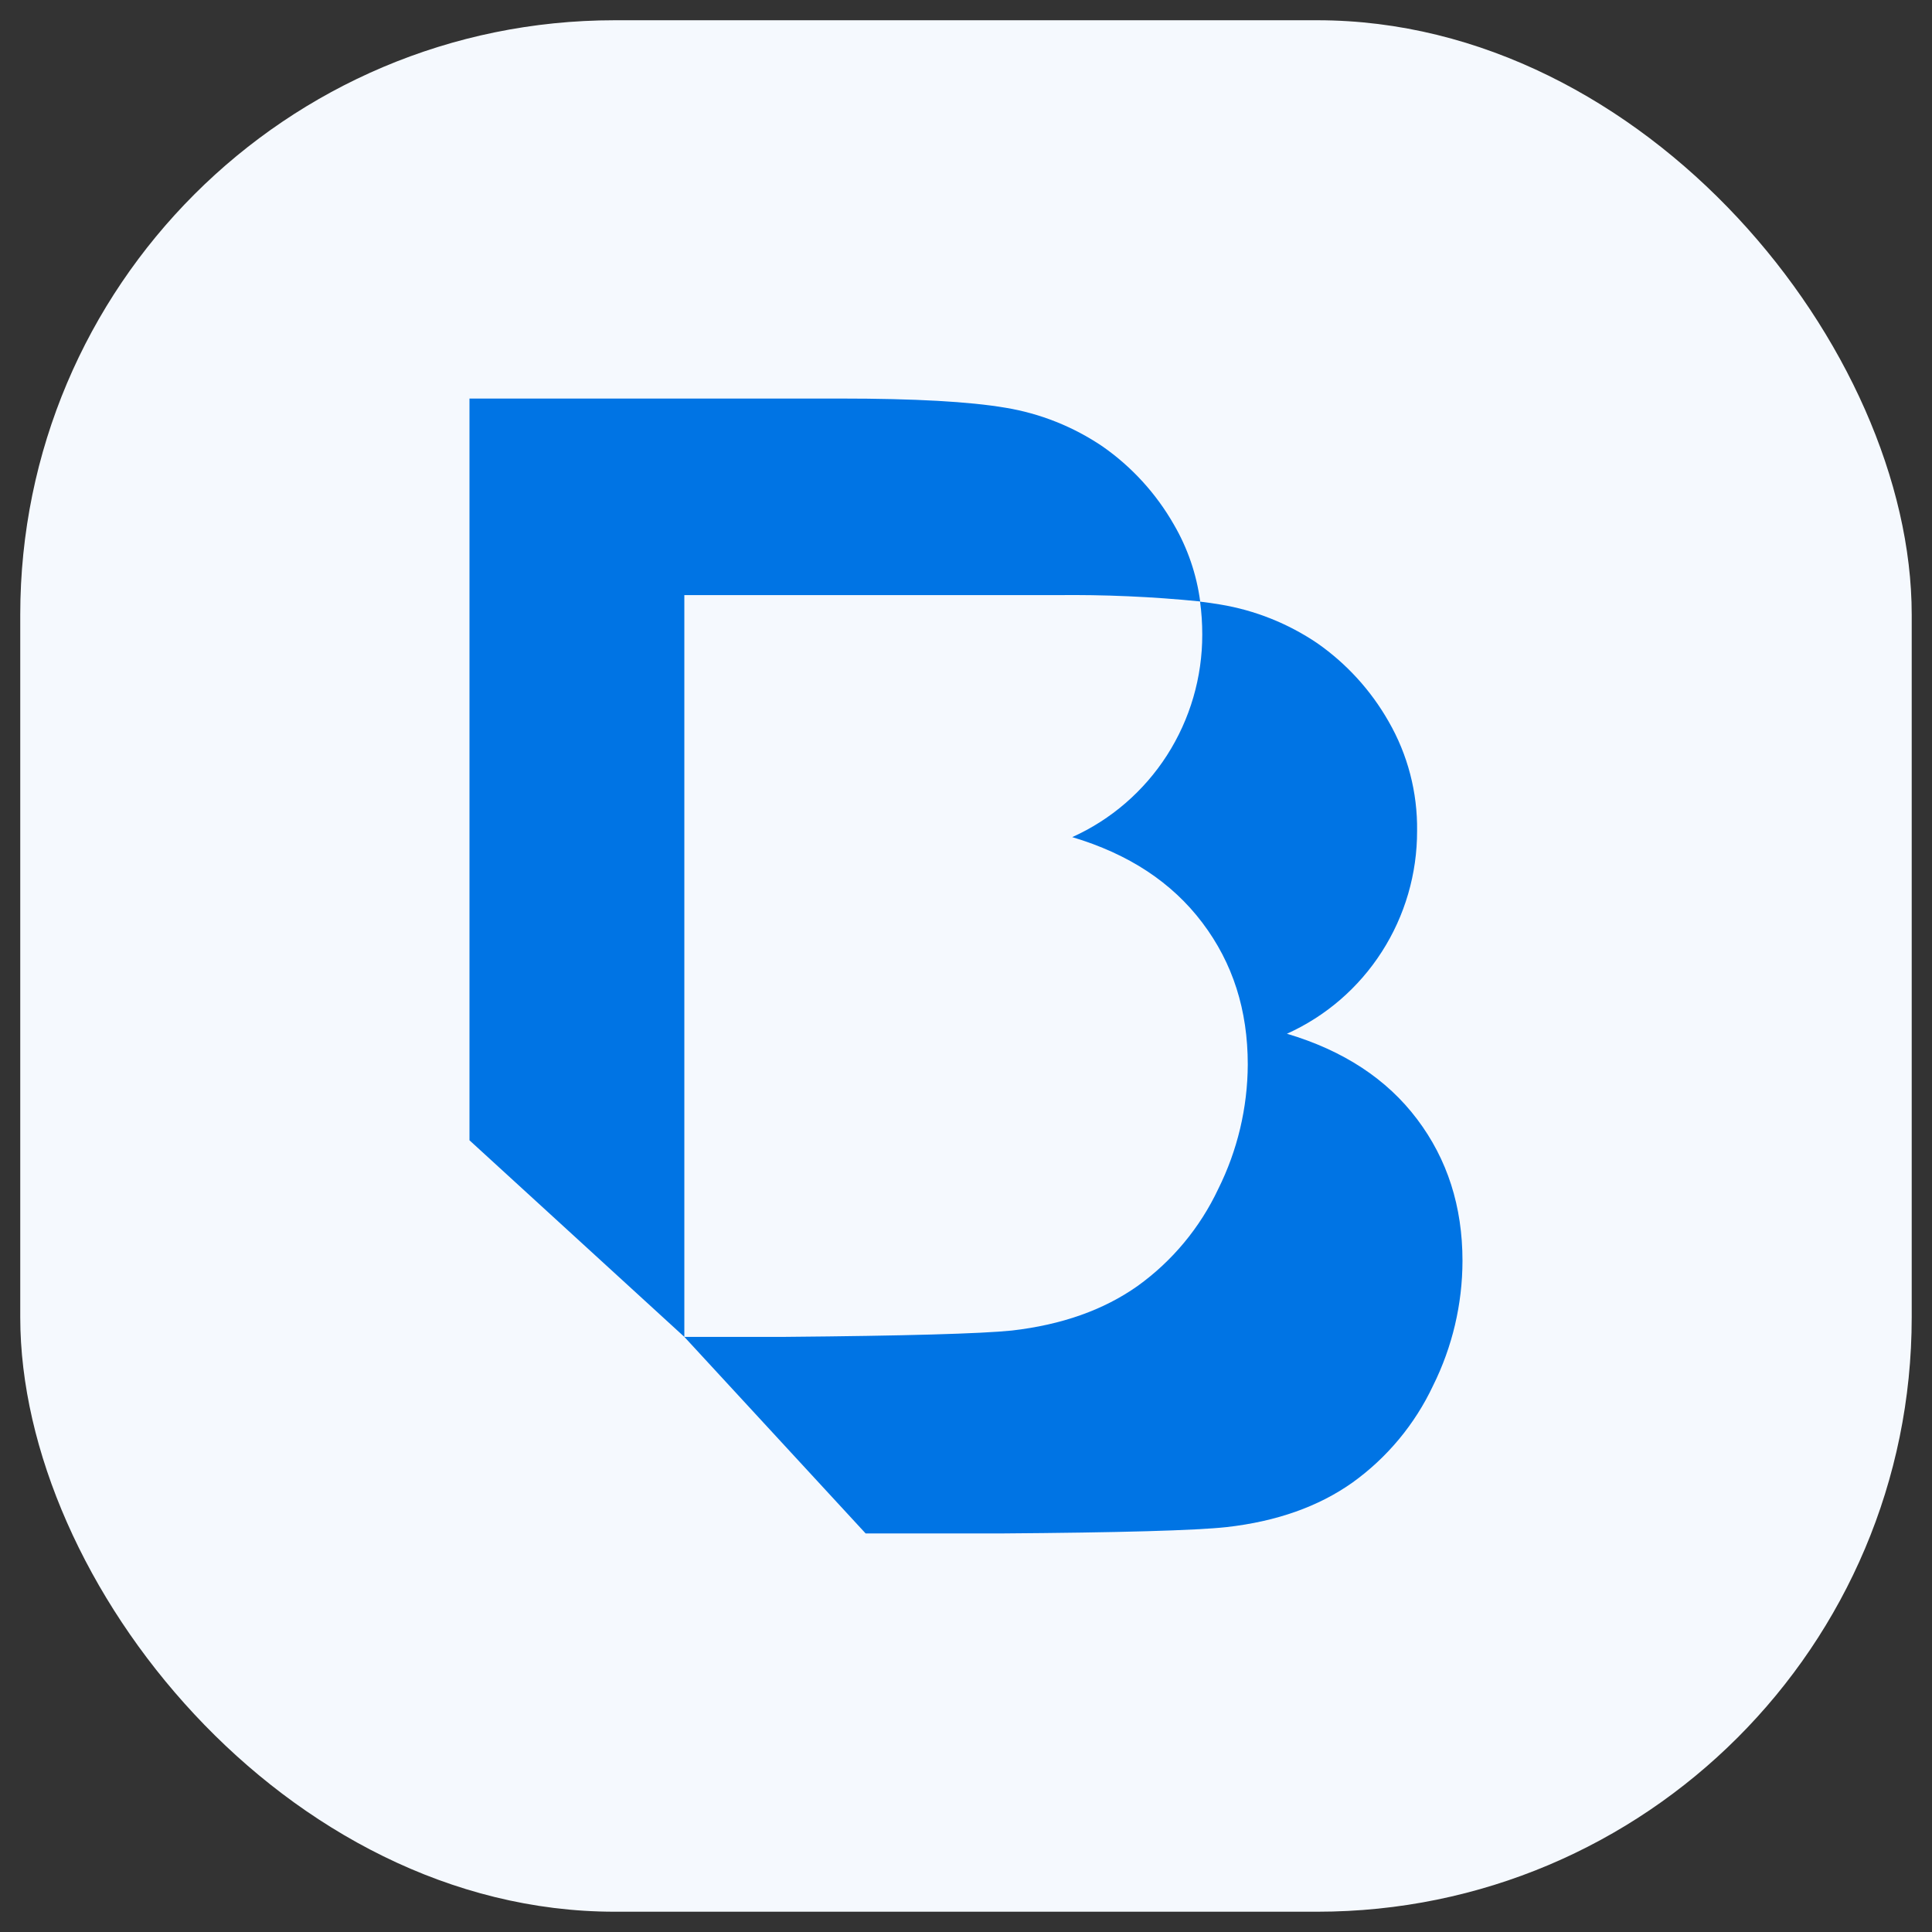
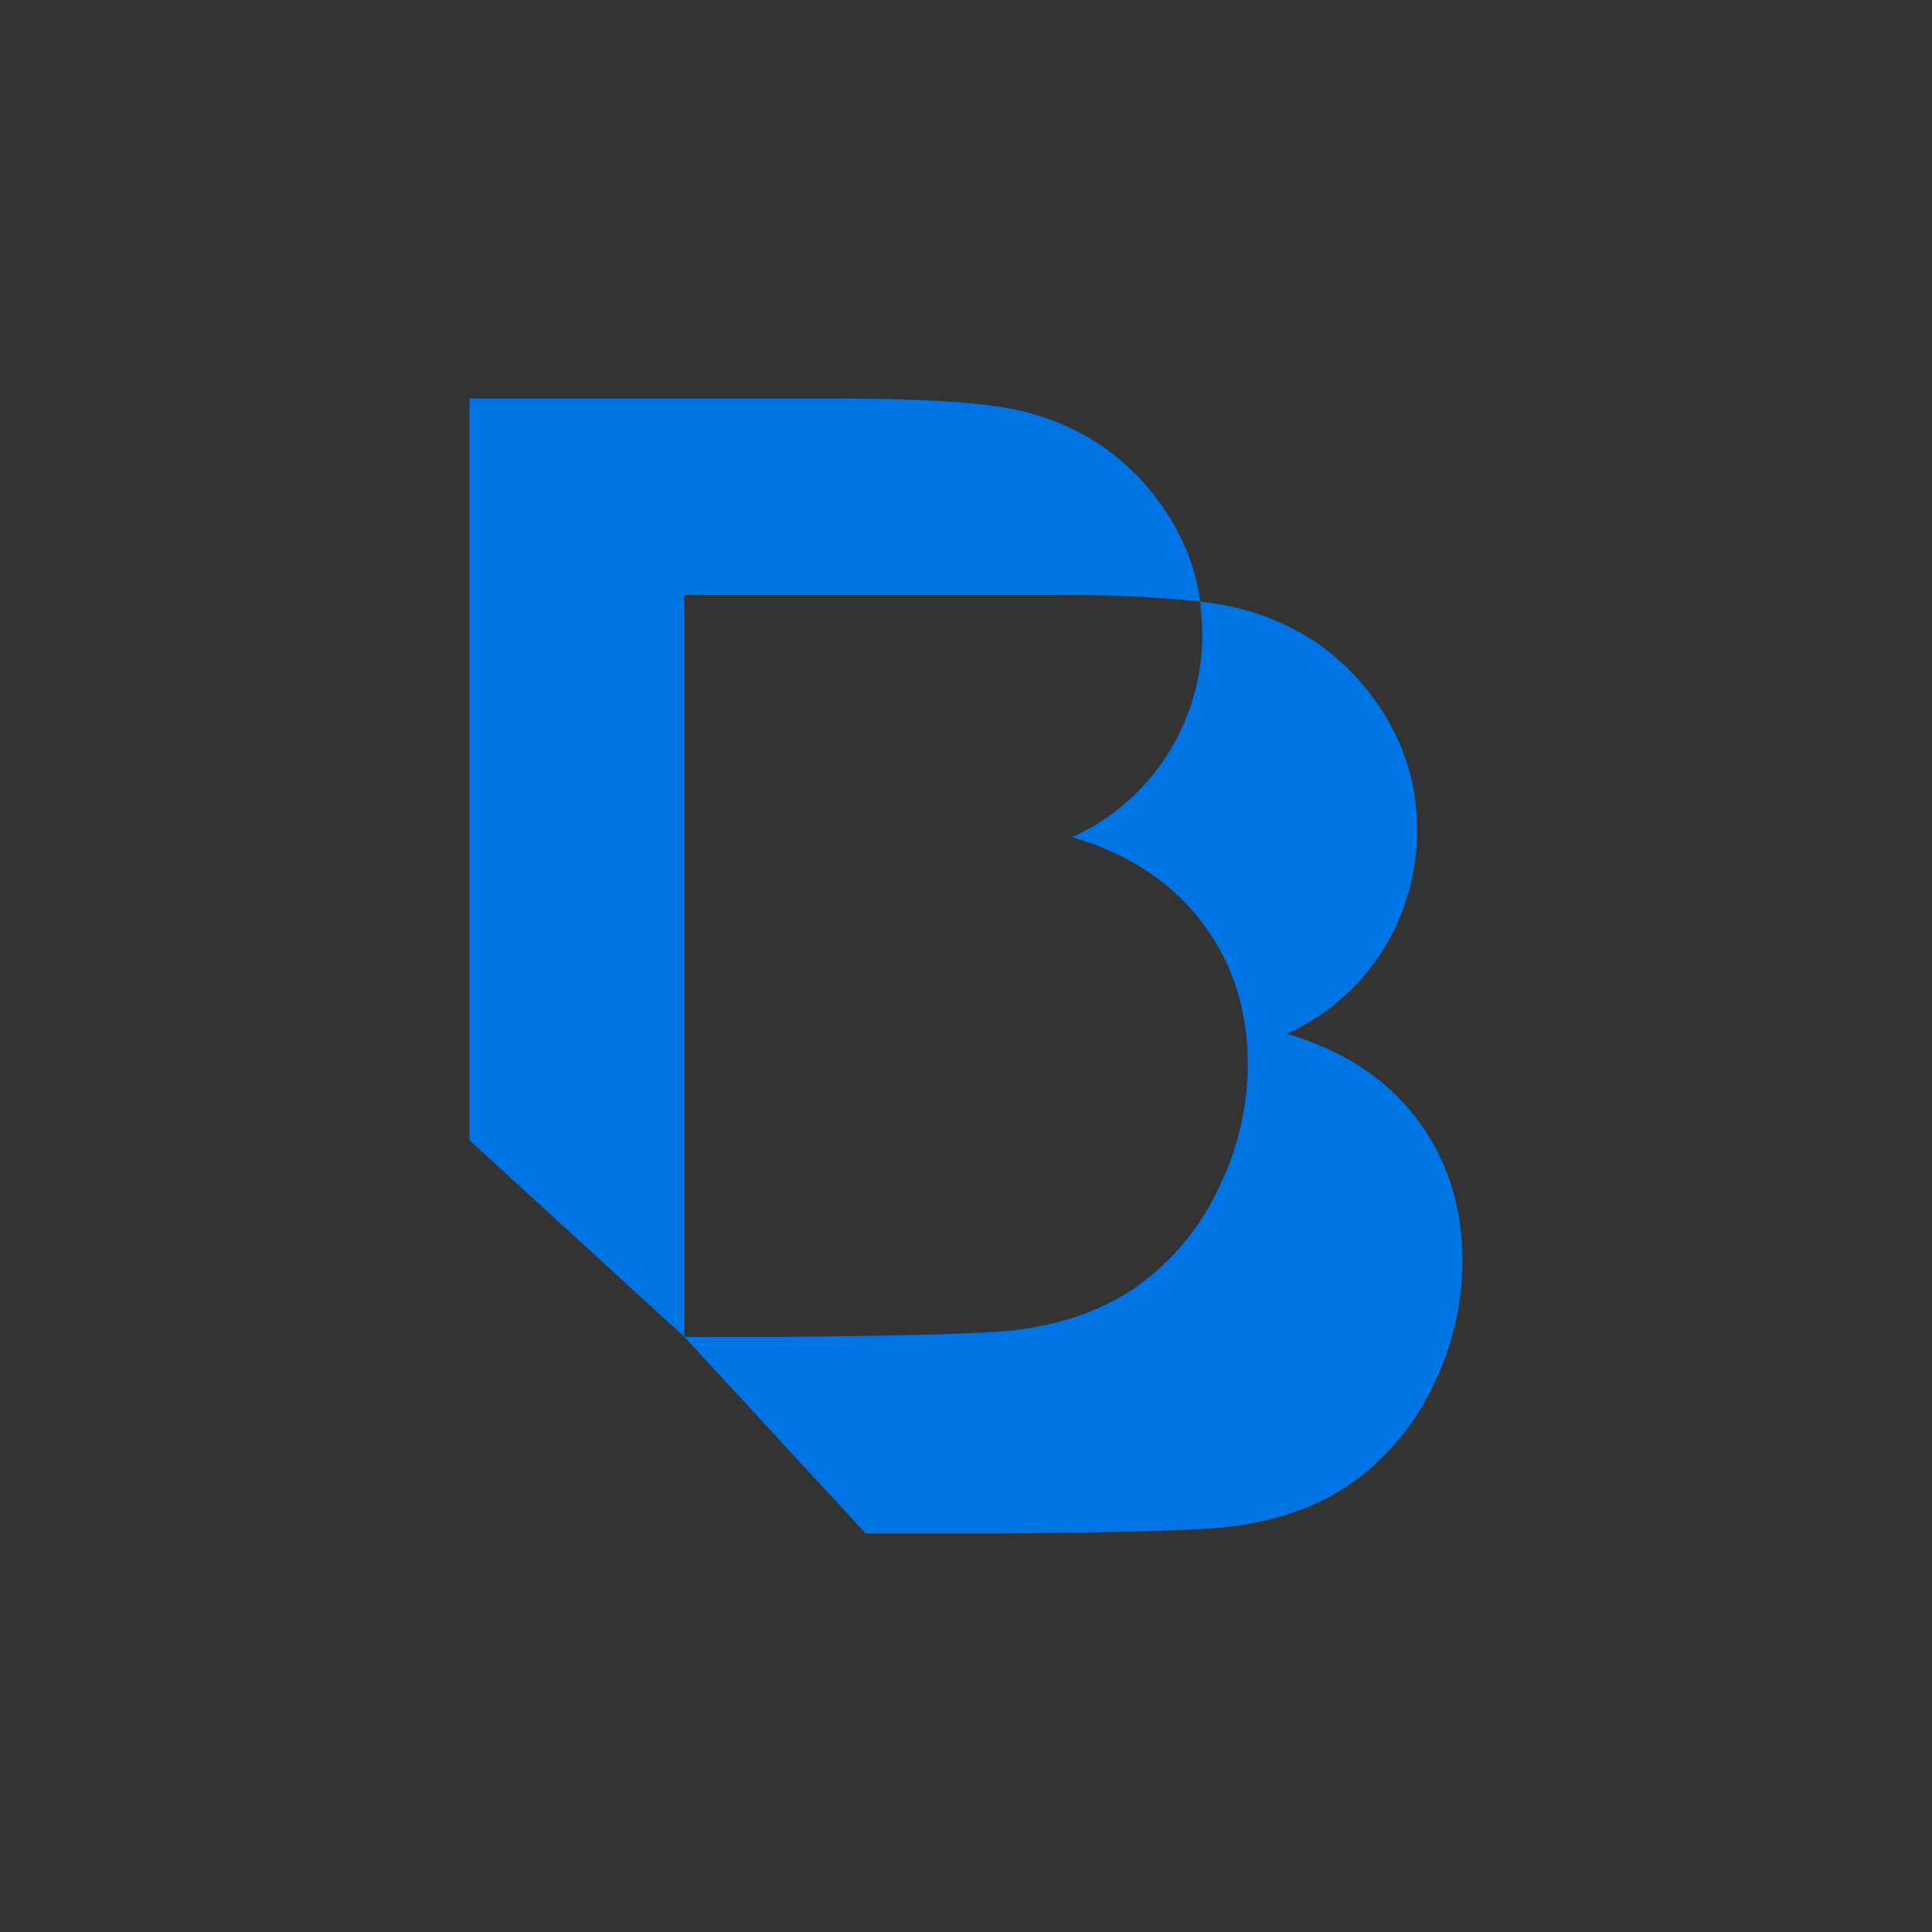
<svg xmlns="http://www.w3.org/2000/svg" width="52" height="52" viewBox="0 0 52 52" fill="none">
  <rect x="0" y="0" width="52" height="52" fill="#333333" stroke="none" />
-   <rect x="0.545" y="0.545" width="50.909" height="50.909" rx="16" fill="#F5F9FE" />
  <path d="M12.636 10.727H22.633C24.618 10.727 26.089 10.809 27.061 10.974C27.996 11.128 28.887 11.483 29.674 12.015C30.461 12.564 31.117 13.282 31.595 14.119C31.965 14.754 32.206 15.458 32.303 16.188C31.012 16.059 29.713 16.002 28.415 16.018H18.419V35.982L23.299 41.273H26.931C30.148 41.25 32.176 41.193 33.014 41.102C34.358 40.95 35.487 40.551 36.401 39.904C37.333 39.235 38.081 38.336 38.572 37.293C39.09 36.251 39.361 35.102 39.363 33.936C39.363 32.473 38.956 31.201 38.141 30.122C37.327 29.042 36.159 28.276 34.638 27.823C35.683 27.353 36.57 26.587 37.192 25.617C37.814 24.648 38.144 23.517 38.141 22.361C38.154 21.327 37.889 20.309 37.373 19.416C36.896 18.579 36.24 17.86 35.453 17.311C34.666 16.779 33.775 16.424 32.84 16.27C32.674 16.242 32.495 16.216 32.3 16.193C32.34 16.486 32.359 16.78 32.359 17.076C32.361 18.23 32.031 19.359 31.41 20.328C30.788 21.296 29.902 22.062 28.859 22.531C30.38 22.985 31.541 23.749 32.362 24.836C33.183 25.923 33.584 27.187 33.584 28.651C33.579 29.815 33.307 30.963 32.788 32.003C32.297 33.045 31.55 33.944 30.618 34.613C29.704 35.259 28.576 35.658 27.231 35.812C26.393 35.897 24.365 35.954 21.148 35.982H18.419L12.636 30.691V10.727Z" fill="#0074E4" />
</svg>